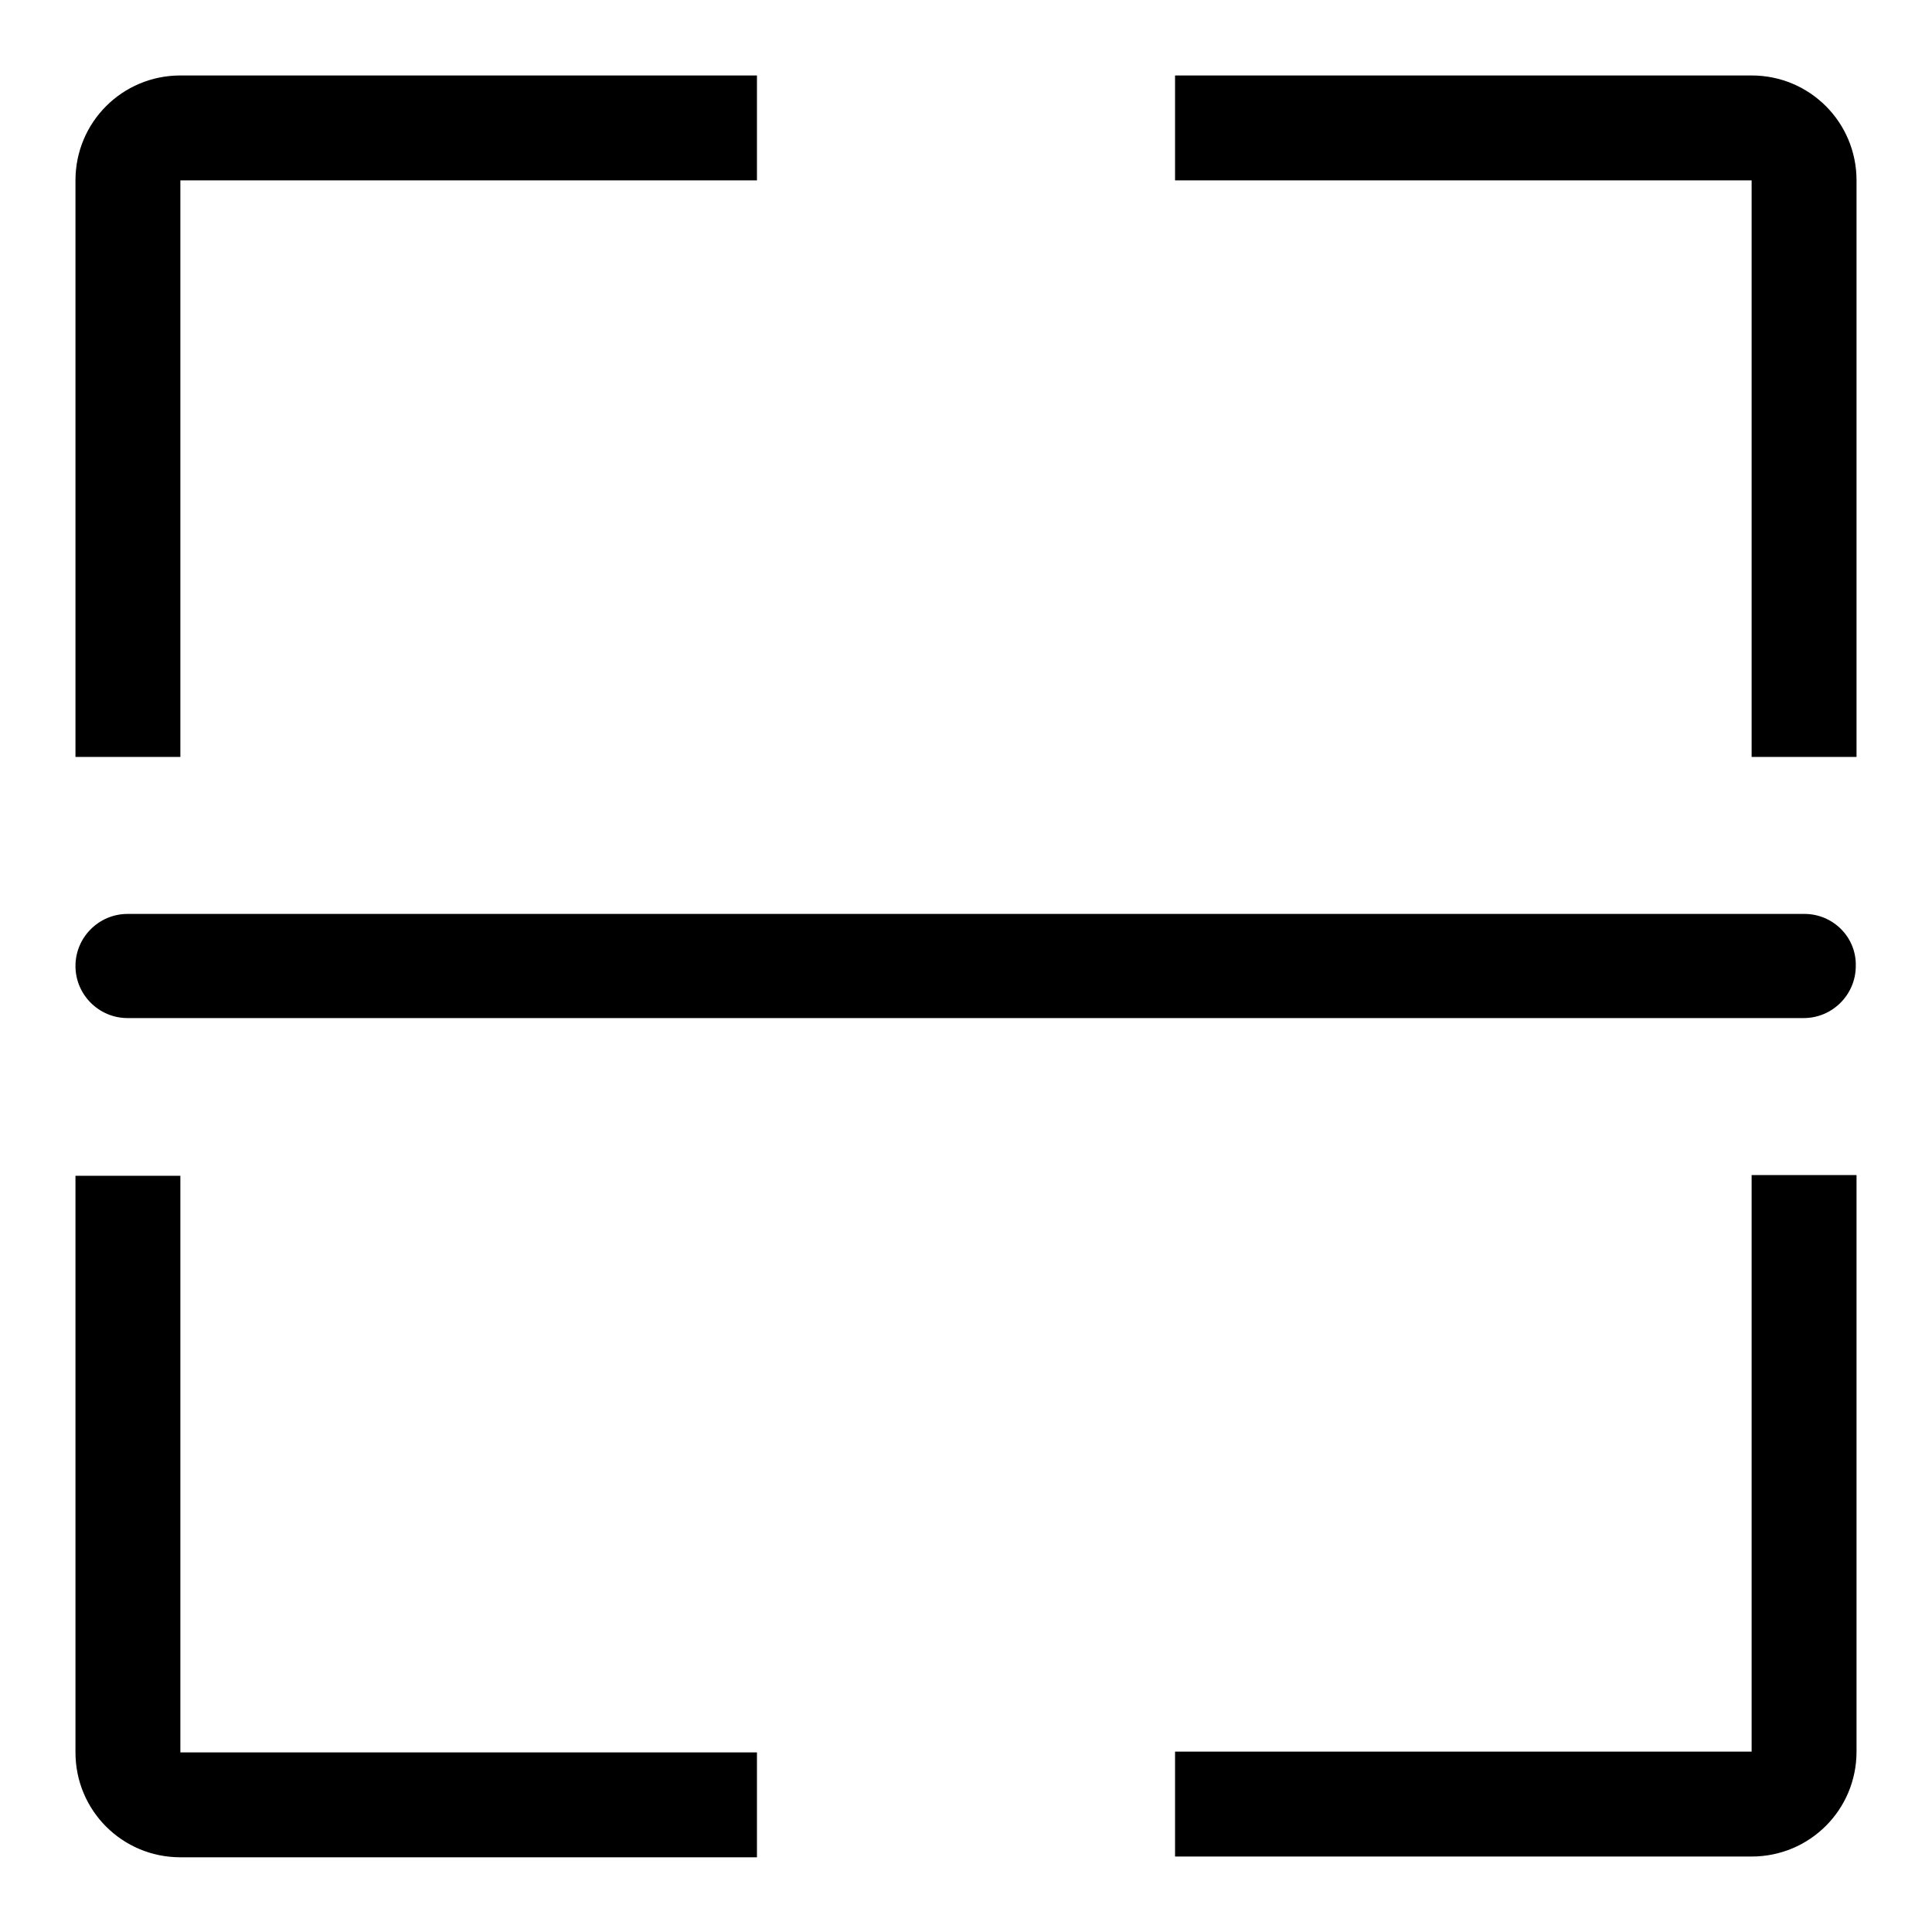
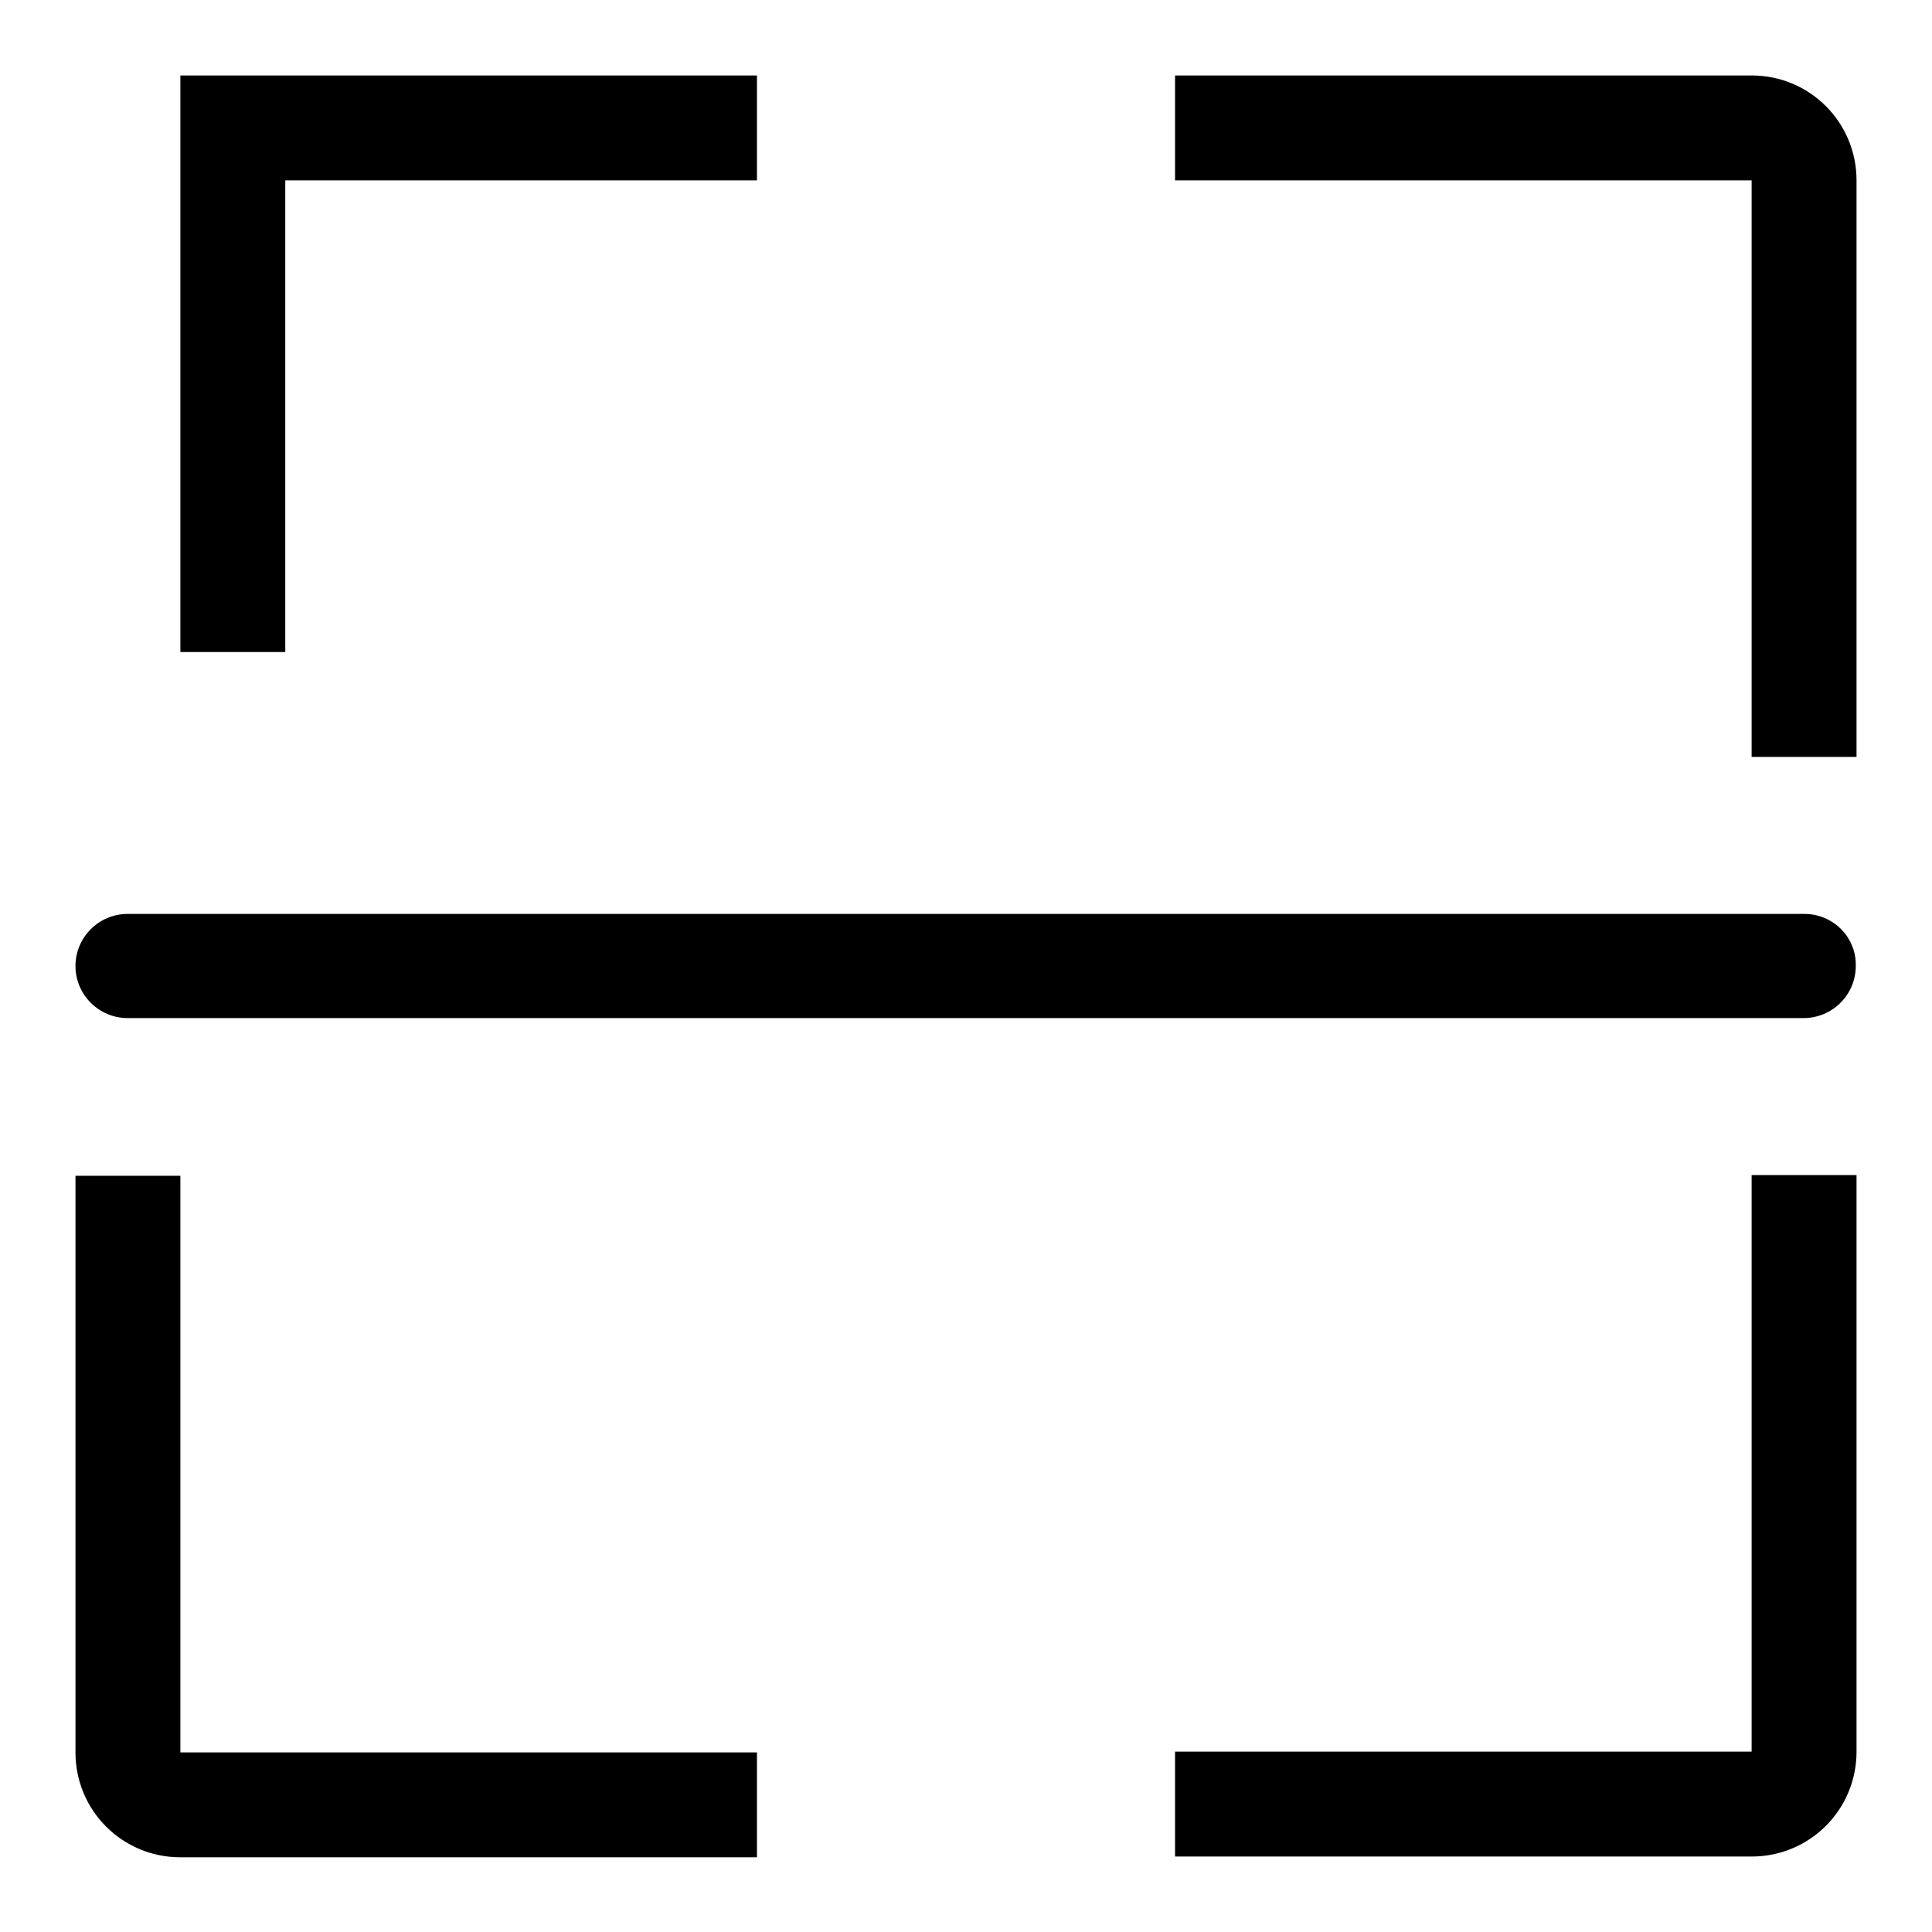
<svg xmlns="http://www.w3.org/2000/svg" version="1.1" x="0px" y="0px" viewBox="0 0 256 256" enable-background="new 0 0 256 256" xml:space="preserve">
  <g>
    <g>
-       <path fill="#000000" d="M23.9,23.9h76.4V10H23.9C16.2,10,10,16.2,10,23.9v76.4h13.9V23.9z M23.9,155.8H10v76.4c0,7.7,6.2,13.9,13.9,13.9h76.4v-13.9H23.9V155.8z M232.1,10h-76.4v13.9h76.4v76.4H246V23.9C246,16.2,239.8,10,232.1,10z M232.1,232.1h-76.4V246h76.4c7.7,0,13.9-6.2,13.9-13.9v-76.4h-13.9V232.1z M239.1,121.1H16.9c-3.8,0-6.9,3.1-6.9,6.9c0,3.8,3.1,6.9,6.9,6.9h222.1c3.8,0,6.9-3.1,6.9-6.9C246,124.2,242.9,121.1,239.1,121.1z" />
+       <path fill="#000000" d="M23.9,23.9h76.4V10H23.9v76.4h13.9V23.9z M23.9,155.8H10v76.4c0,7.7,6.2,13.9,13.9,13.9h76.4v-13.9H23.9V155.8z M232.1,10h-76.4v13.9h76.4v76.4H246V23.9C246,16.2,239.8,10,232.1,10z M232.1,232.1h-76.4V246h76.4c7.7,0,13.9-6.2,13.9-13.9v-76.4h-13.9V232.1z M239.1,121.1H16.9c-3.8,0-6.9,3.1-6.9,6.9c0,3.8,3.1,6.9,6.9,6.9h222.1c3.8,0,6.9-3.1,6.9-6.9C246,124.2,242.9,121.1,239.1,121.1z" />
    </g>
  </g>
</svg>